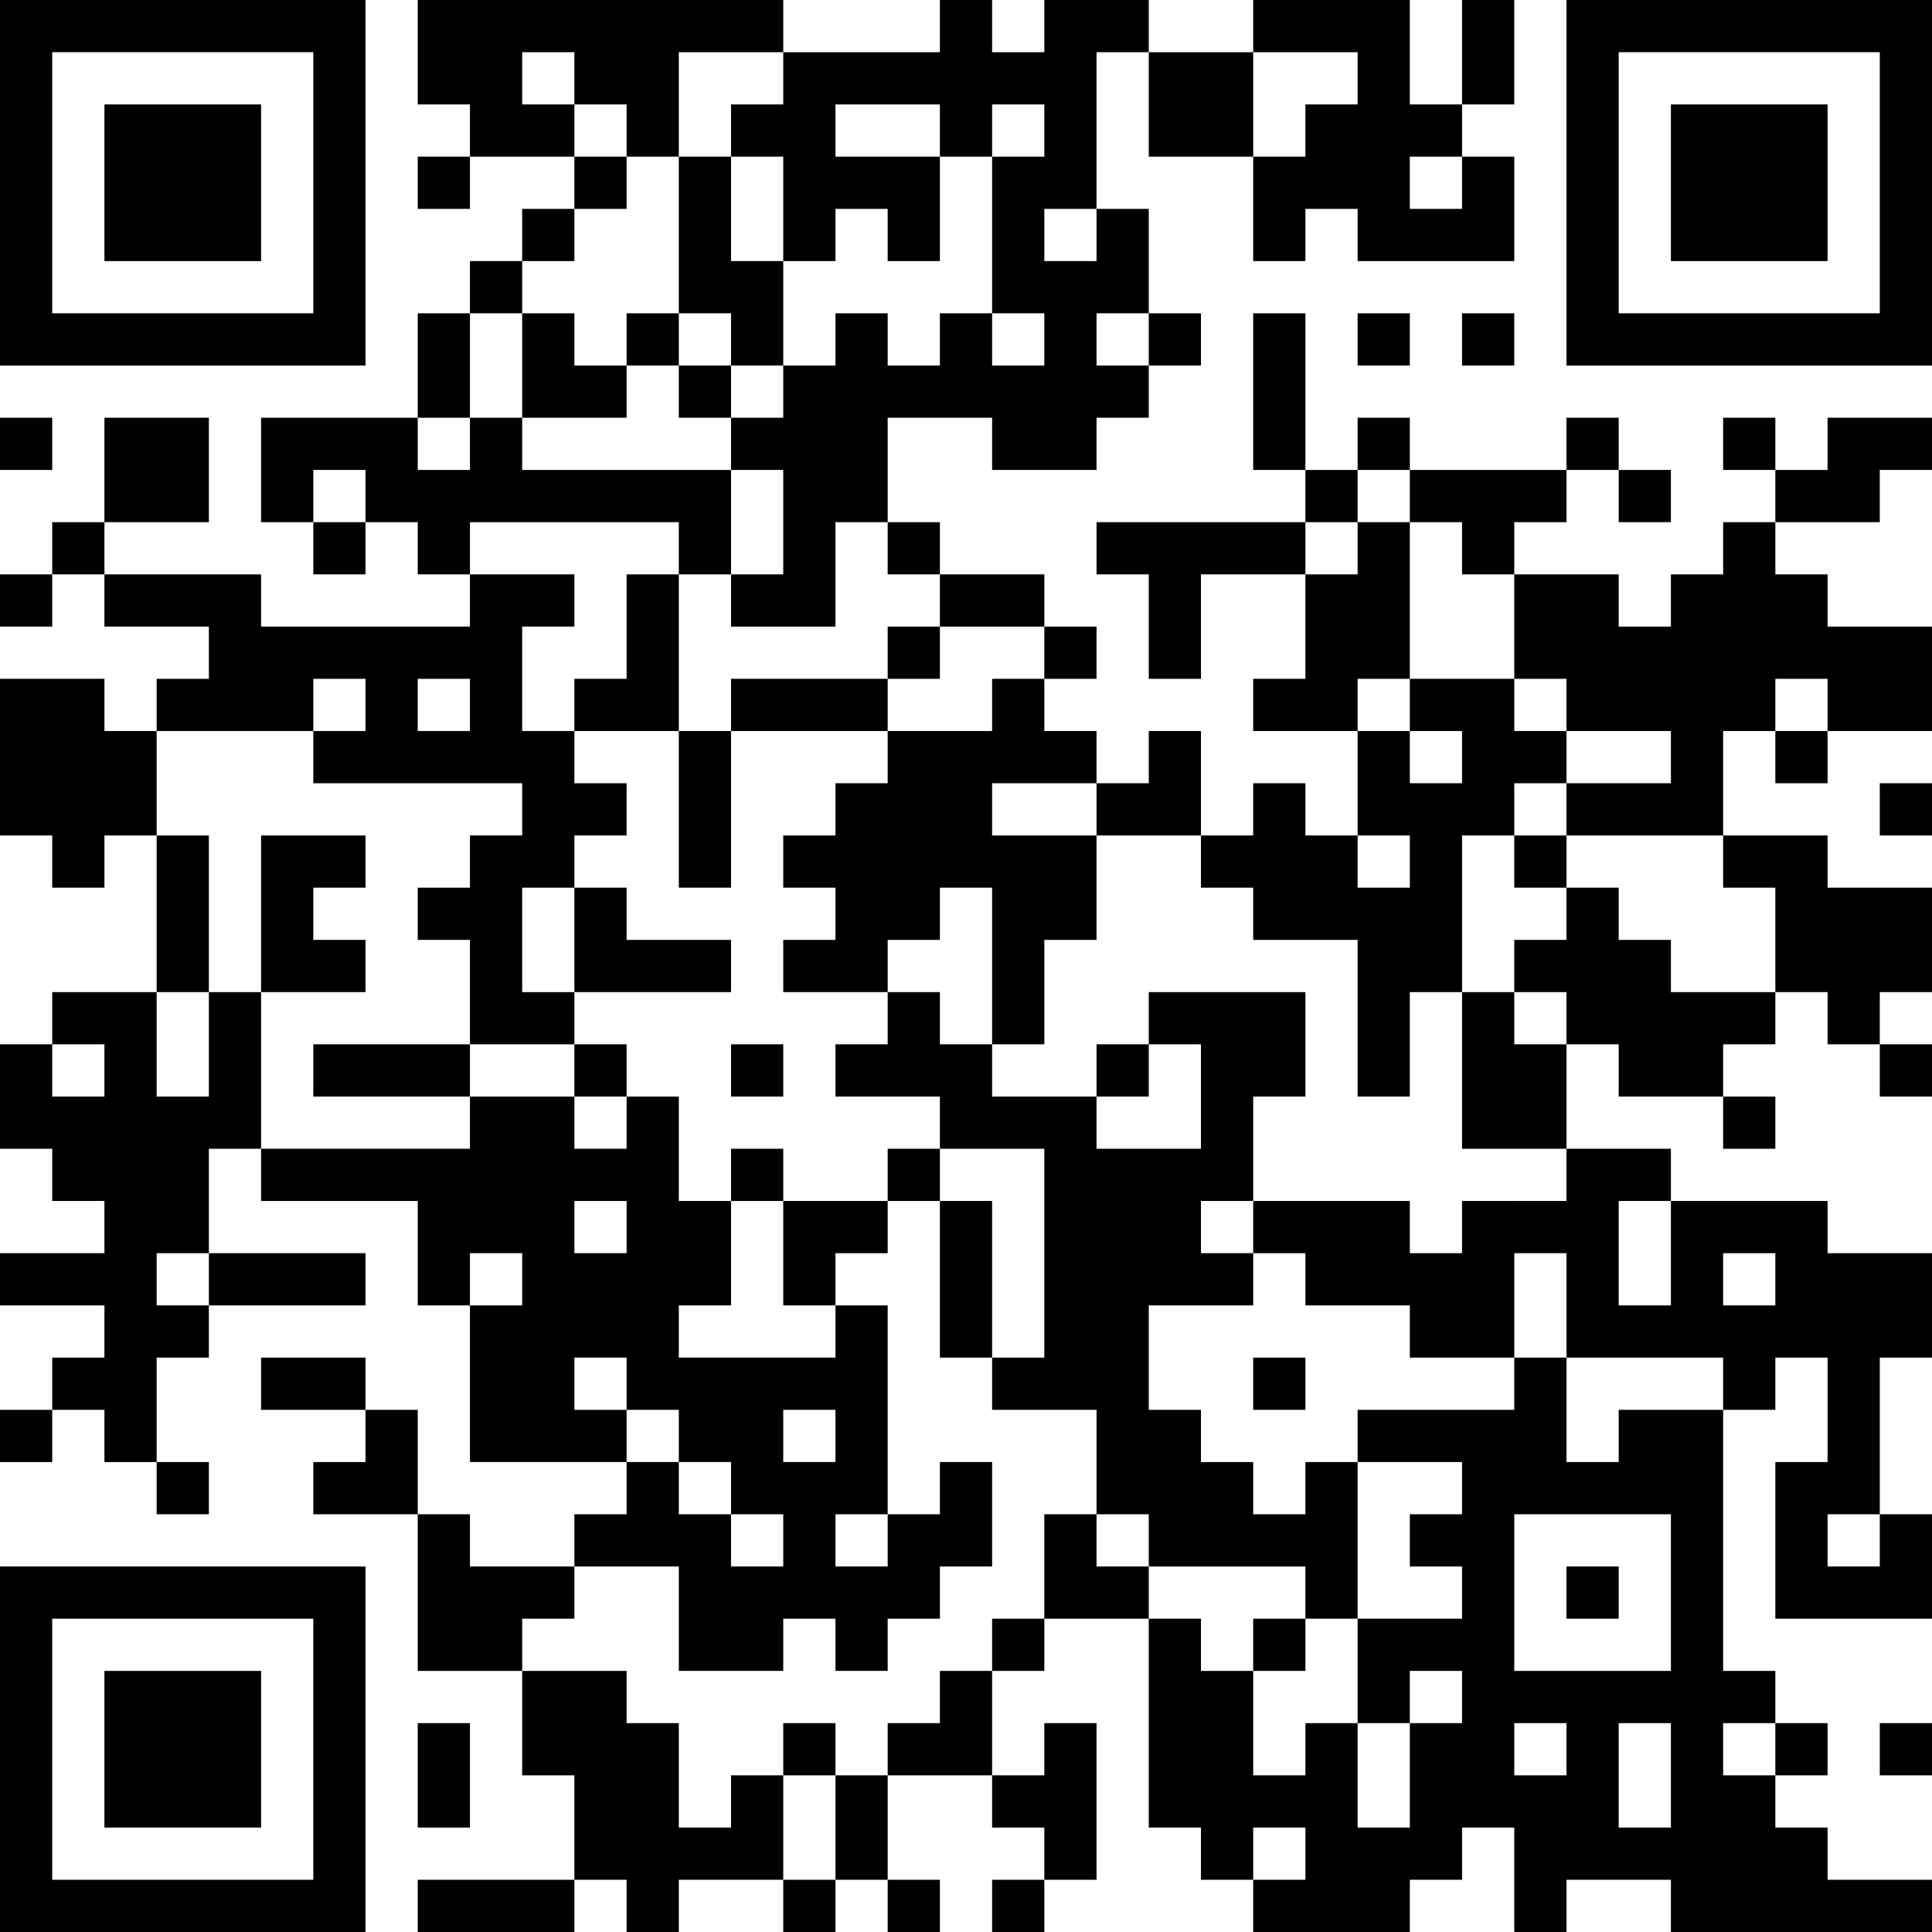
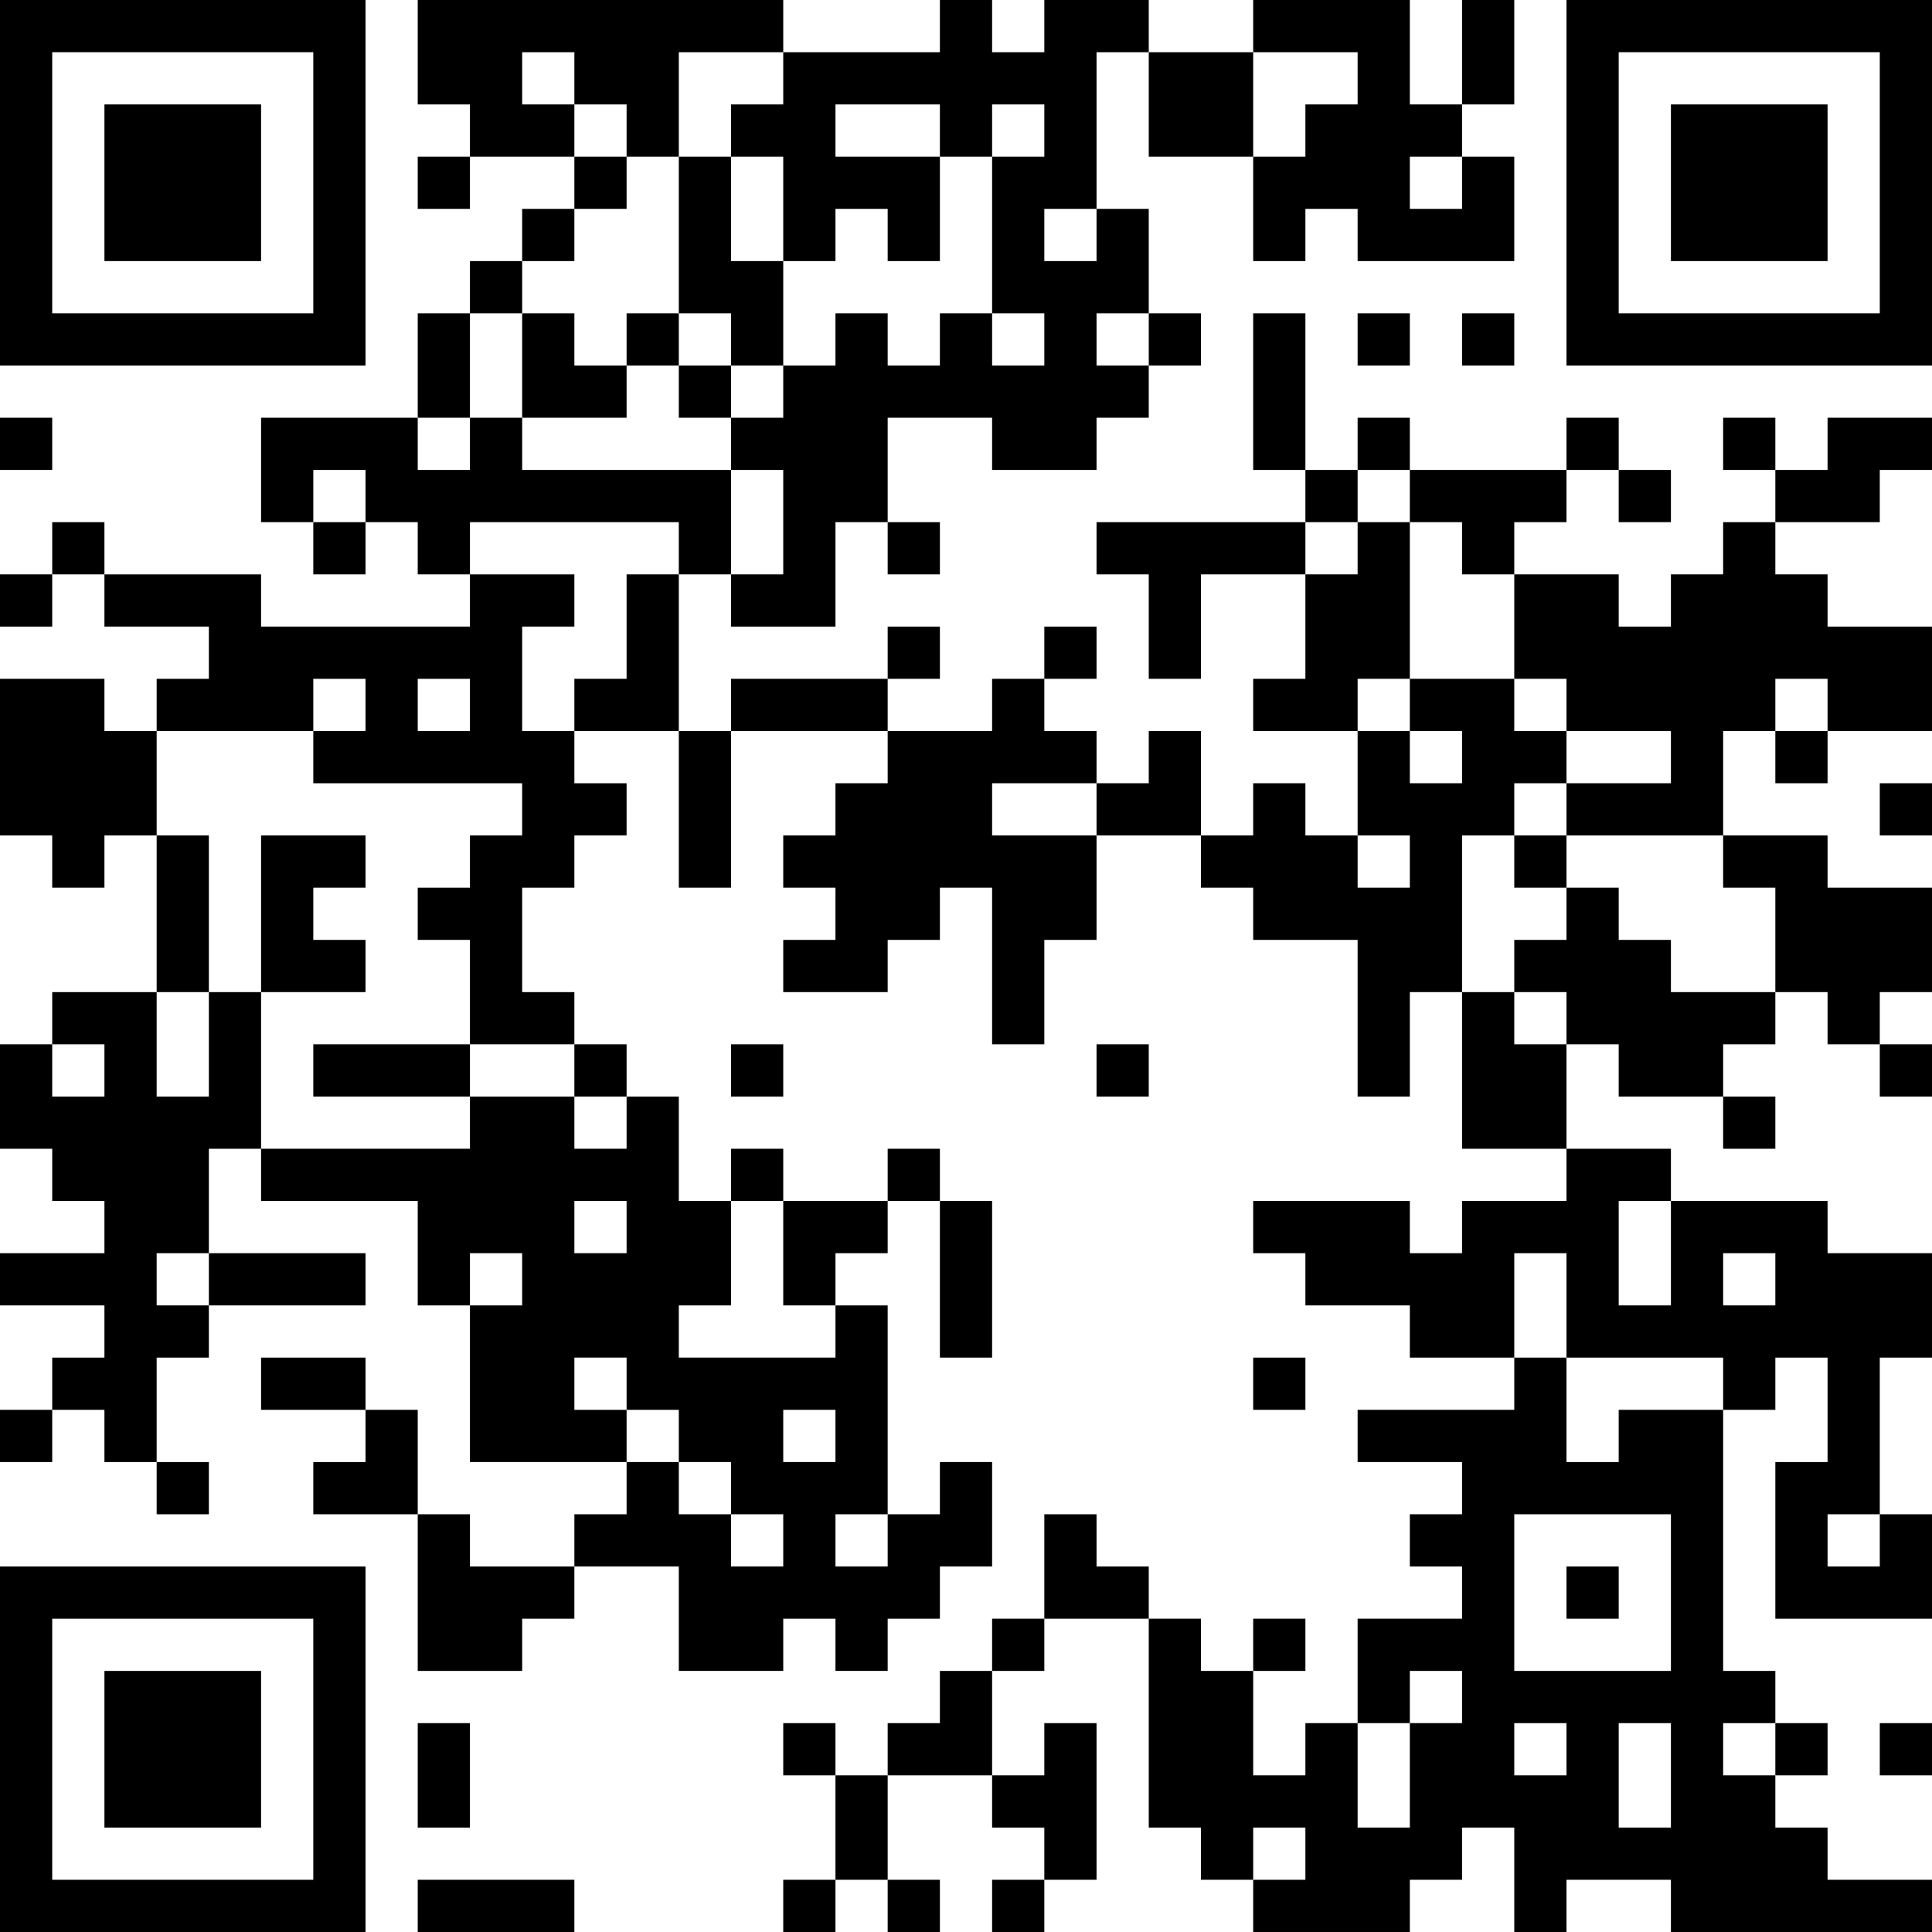
<svg xmlns="http://www.w3.org/2000/svg" id="Layer_1" data-name="Layer 1" viewBox="0 0 74 74">
  <rect y="16" width="2" height="2" />
  <rect y="22" width="2" height="2" />
  <rect y="54" width="2" height="2" />
  <path d="M4,14h10V0H0v14h4ZM2,2h10v10H2V2Z" />
  <rect x="2" y="20" width="2" height="2" />
  <polygon points="4 28 4 26 2 26 0 26 0 32 2 32 2 34 4 34 4 32 6 32 6 28 4 28" />
  <polygon points="8 10 10 10 10 4 8 4 6 4 4 4 4 10 6 10 8 10" />
-   <polygon points="8 20 8 16 6 16 4 16 4 20 6 20 8 20" />
  <rect x="6" y="32" width="2" height="6" />
  <rect x="6" y="56" width="2" height="2" />
  <polygon points="6 64 4 64 4 70 6 70 8 70 10 70 10 64 8 64 6 64" />
  <path d="M10,28h2v-2h2v2h-2v2h8v2h-2v2h-2v2h2v4h4v-2h-2v-4h2v-2h2v-2h-2v-2h-2v-4h2v-2h-4v2h-8v-2h-6v2h4v2h-2v2h4ZM16,26h2v2h-2v-2Z" />
  <polygon points="8 38 8 42 6 42 6 38 4 38 2 38 2 40 4 40 4 42 2 42 2 40 0 40 0 44 2 44 2 46 4 46 4 48 2 48 0 48 0 50 2 50 4 50 4 52 2 52 2 54 4 54 4 56 6 56 6 52 8 52 8 50 6 50 6 48 8 48 8 44 10 44 10 38 8 38" />
  <polygon points="10 50 12 50 14 50 14 48 12 48 10 48 8 48 8 50 10 50" />
  <path d="M10,60H0v14h14v-14h-4ZM12,72H2v-10h10v10Z" />
  <rect x="12" y="20" width="2" height="2" />
  <polygon points="14 38 14 36 12 36 12 34 14 34 14 32 12 32 10 32 10 38 12 38 14 38" />
  <polygon points="12 52 10 52 10 54 12 54 14 54 14 52 12 52" />
  <polygon points="14 54 14 56 12 56 12 58 14 58 16 58 16 54 14 54" />
  <rect x="16" y="6" width="2" height="2" />
  <rect x="16" y="12" width="2" height="4" />
  <polygon points="16 40 14 40 12 40 12 42 14 42 16 42 18 42 18 40 16 40" />
  <rect x="16" y="66" width="2" height="4" />
  <rect x="18" y="10" width="2" height="2" />
  <polygon points="20 20 22 20 24 20 26 20 26 22 28 22 28 18 26 18 24 18 22 18 20 18 20 16 18 16 18 18 16 18 16 16 14 16 12 16 10 16 10 20 12 20 12 18 14 18 14 20 16 20 16 22 18 22 18 20 20 20" />
  <polygon points="18 72 16 72 16 74 18 74 20 74 22 74 22 72 20 72 18 72" />
  <polygon points="20 4 20 2 22 2 22 4 24 4 24 6 26 6 26 2 28 2 30 2 30 0 28 0 26 0 24 0 22 0 20 0 18 0 16 0 16 4 18 4 18 6 20 6 22 6 22 4 20 4" />
  <rect x="20" y="8" width="2" height="2" />
  <polygon points="22 62 22 60 20 60 18 60 18 58 16 58 16 64 18 64 20 64 20 62 22 62" />
  <rect x="22" y="6" width="2" height="2" />
  <polygon points="24 16 24 14 22 14 22 12 20 12 20 16 22 16 24 16" />
  <rect x="22" y="40" width="2" height="2" />
  <rect x="24" y="12" width="2" height="2" />
  <polygon points="26 28 26 22 24 22 24 26 22 26 22 28 24 28 26 28" />
-   <polygon points="26 38 28 38 28 36 26 36 24 36 24 34 22 34 22 38 24 38 26 38" />
  <path d="M26,60v4h4v-2h2v2h2v-2h2v-2h2v-4h-2v2h-2v2h-2v-2h2v-8h-2v2h-6v-2h2v-4h-2v-4h-2v2h-2v-2h-4v2h-8v2h6v4h2v-2h2v2h-2v6h6v-2h-2v-2h2v2h2v2h2v2h2v2h-2v-2h-2v-2h-2v2h-2v2h4ZM24,48h-2v-2h2v2ZM30,54h2v2h-2v-2Z" />
  <rect x="26" y="14" width="2" height="2" />
  <rect x="26" y="28" width="2" height="6" />
  <polygon points="28 4 28 6 30 6 30 10 32 10 32 8 34 8 34 10 36 10 36 6 34 6 32 6 32 4 34 4 36 4 36 6 38 6 38 4 40 4 40 6 38 6 38 12 40 12 40 14 38 14 38 12 36 12 36 14 34 14 34 12 32 12 32 14 30 14 30 16 28 16 28 18 30 18 30 22 28 22 28 24 30 24 32 24 32 20 34 20 34 16 36 16 38 16 38 18 40 18 42 18 42 16 44 16 44 14 42 14 42 12 44 12 44 8 42 8 42 10 40 10 40 8 42 8 42 2 44 2 44 0 42 0 40 0 40 2 38 2 38 0 36 0 36 2 34 2 32 2 30 2 30 4 28 4" />
  <polygon points="28 14 30 14 30 10 28 10 28 6 26 6 26 12 28 12 28 14" />
  <rect x="28" y="40" width="2" height="2" />
  <rect x="28" y="44" width="2" height="2" />
-   <polygon points="28 68 28 70 26 70 26 66 24 66 24 64 22 64 20 64 20 68 22 68 22 72 24 72 24 74 26 74 26 72 28 72 30 72 30 68 28 68" />
  <polygon points="32 28 34 28 34 26 32 26 30 26 28 26 28 28 30 28 32 28" />
  <polygon points="30 46 30 50 32 50 32 48 34 48 34 46 32 46 30 46" />
  <rect x="30" y="66" width="2" height="2" />
  <rect x="30" y="72" width="2" height="2" />
  <rect x="32" y="68" width="2" height="4" />
  <rect x="34" y="20" width="2" height="2" />
  <rect x="34" y="24" width="2" height="2" />
-   <polygon points="36 38 34 38 34 40 32 40 32 42 34 42 36 42 36 44 38 44 40 44 40 52 38 52 38 54 40 54 42 54 42 58 44 58 44 60 46 60 48 60 50 60 50 62 52 62 52 56 50 56 50 58 48 58 48 56 46 56 46 54 44 54 44 50 46 50 48 50 48 48 46 48 46 46 48 46 48 42 50 42 50 38 48 38 46 38 44 38 44 40 46 40 46 44 44 44 42 44 42 42 40 42 38 42 38 40 36 40 36 38" />
  <rect x="34" y="44" width="2" height="2" />
  <rect x="34" y="72" width="2" height="2" />
-   <polygon points="38 24 40 24 40 22 38 22 36 22 36 24 38 24" />
  <rect x="36" y="46" width="2" height="6" />
  <polygon points="36 66 34 66 34 68 36 68 38 68 38 64 36 64 36 66" />
  <polygon points="38 28 36 28 34 28 34 30 32 30 32 32 30 32 30 34 32 34 32 36 30 36 30 38 32 38 34 38 34 36 36 36 36 34 38 34 38 40 40 40 40 36 42 36 42 32 40 32 38 32 38 30 40 30 42 30 42 28 40 28 40 26 38 26 38 28" />
  <rect x="38" y="62" width="2" height="2" />
  <polygon points="40 70 40 72 42 72 42 66 40 66 40 68 38 68 38 70 40 70" />
  <rect x="38" y="72" width="2" height="2" />
  <rect x="40" y="24" width="2" height="2" />
  <polygon points="44 32 46 32 46 28 44 28 44 30 42 30 42 32 44 32" />
  <rect x="42" y="40" width="2" height="2" />
  <polygon points="42 60 42 58 40 58 40 62 42 62 44 62 44 60 42 60" />
  <polygon points="46 6 48 6 48 2 46 2 44 2 44 6 46 6" />
  <rect x="44" y="12" width="2" height="2" />
  <polygon points="48 34 48 36 50 36 52 36 52 42 54 42 54 38 56 38 56 32 58 32 58 30 60 30 60 28 58 28 58 26 56 26 54 26 54 28 56 28 56 30 54 30 54 28 52 28 52 32 54 32 54 34 52 34 52 32 50 32 50 30 48 30 48 32 46 32 46 34 48 34" />
  <rect x="48" y="12" width="2" height="6" />
  <polygon points="48 20 46 20 44 20 42 20 42 22 44 22 44 26 46 26 46 22 48 22 50 22 50 20 48 20" />
  <rect x="48" y="52" width="2" height="2" />
  <rect x="48" y="62" width="2" height="2" />
  <polygon points="52 2 52 4 50 4 50 6 48 6 48 10 50 10 50 8 52 8 52 10 54 10 56 10 58 10 58 6 56 6 56 8 54 8 54 6 56 6 56 4 54 4 54 0 52 0 50 0 48 0 48 2 50 2 52 2" />
  <rect x="50" y="18" width="2" height="2" />
  <rect x="52" y="12" width="2" height="2" />
  <rect x="52" y="16" width="2" height="2" />
  <polygon points="54 26 54 20 52 20 52 22 50 22 50 26 48 26 48 28 50 28 52 28 52 26 54 26" />
  <polygon points="56 20 56 22 58 22 58 20 60 20 60 18 58 18 56 18 54 18 54 20 56 20" />
  <rect x="56" width="2" height="4" />
  <rect x="56" y="12" width="2" height="2" />
  <polygon points="58 38 56 38 56 44 58 44 60 44 60 40 58 40 58 38" />
  <rect x="58" y="32" width="2" height="2" />
  <path d="M58,46h-2v2h-2v-2h-6v2h2v2h4v2h4v-4h2v4h6v2h2v-2h2v4h-2v6h6v-4h-2v2h-2v-2h2v-6h2v-4h-4v-2h-6v4h-2v-4h2v-2h-4v2h-2ZM66,48h2v2h-2v-2Z" />
  <rect x="60" y="16" width="2" height="2" />
  <rect x="60" y="60" width="2" height="2" />
  <rect x="62" y="18" width="2" height="2" />
  <path d="M62,54v2h-2v-4h-2v2h-6v2h4v2h-2v2h2v2h-4v4h2v-2h2v2h-2v4h-2v-4h-2v2h-2v-4h-2v-2h-2v8h2v2h2v-2h2v2h-2v2h6v-2h2v-2h2v4h2v-2h4v2h10v-2h-4v-2h-2v-2h-2v-2h2v-2h-2v-10h-4ZM60,68h-2v-2h2v2ZM64,70h-2v-4h2v4ZM64,64h-6v-6h6v6Z" />
  <polygon points="64 38 64 36 62 36 62 34 60 34 60 36 58 36 58 38 60 38 60 40 62 40 62 42 64 42 66 42 66 40 68 40 68 38 66 38 64 38" />
  <polygon points="66 4 64 4 64 10 66 10 68 10 70 10 70 4 68 4 66 4" />
  <rect x="66" y="16" width="2" height="2" />
  <polygon points="66 22 64 22 64 24 62 24 62 22 60 22 58 22 58 26 60 26 60 28 62 28 64 28 64 30 62 30 60 30 60 32 62 32 64 32 66 32 66 28 68 28 68 26 70 26 70 28 72 28 74 28 74 24 72 24 70 24 70 22 68 22 68 20 66 20 66 22" />
  <polygon points="68 34 68 38 70 38 70 40 72 40 72 38 74 38 74 34 72 34 70 34 70 32 68 32 66 32 66 34 68 34" />
  <rect x="66" y="42" width="2" height="2" />
  <rect x="68" y="28" width="2" height="2" />
  <rect x="68" y="66" width="2" height="2" />
  <polygon points="70 16 70 18 68 18 68 20 70 20 72 20 72 18 74 18 74 16 72 16 70 16" />
  <path d="M72,0h-12v14h14V0h-2ZM72,12h-10V2h10v10Z" />
  <rect x="72" y="30" width="2" height="2" />
  <rect x="72" y="40" width="2" height="2" />
  <rect x="72" y="66" width="2" height="2" />
</svg>